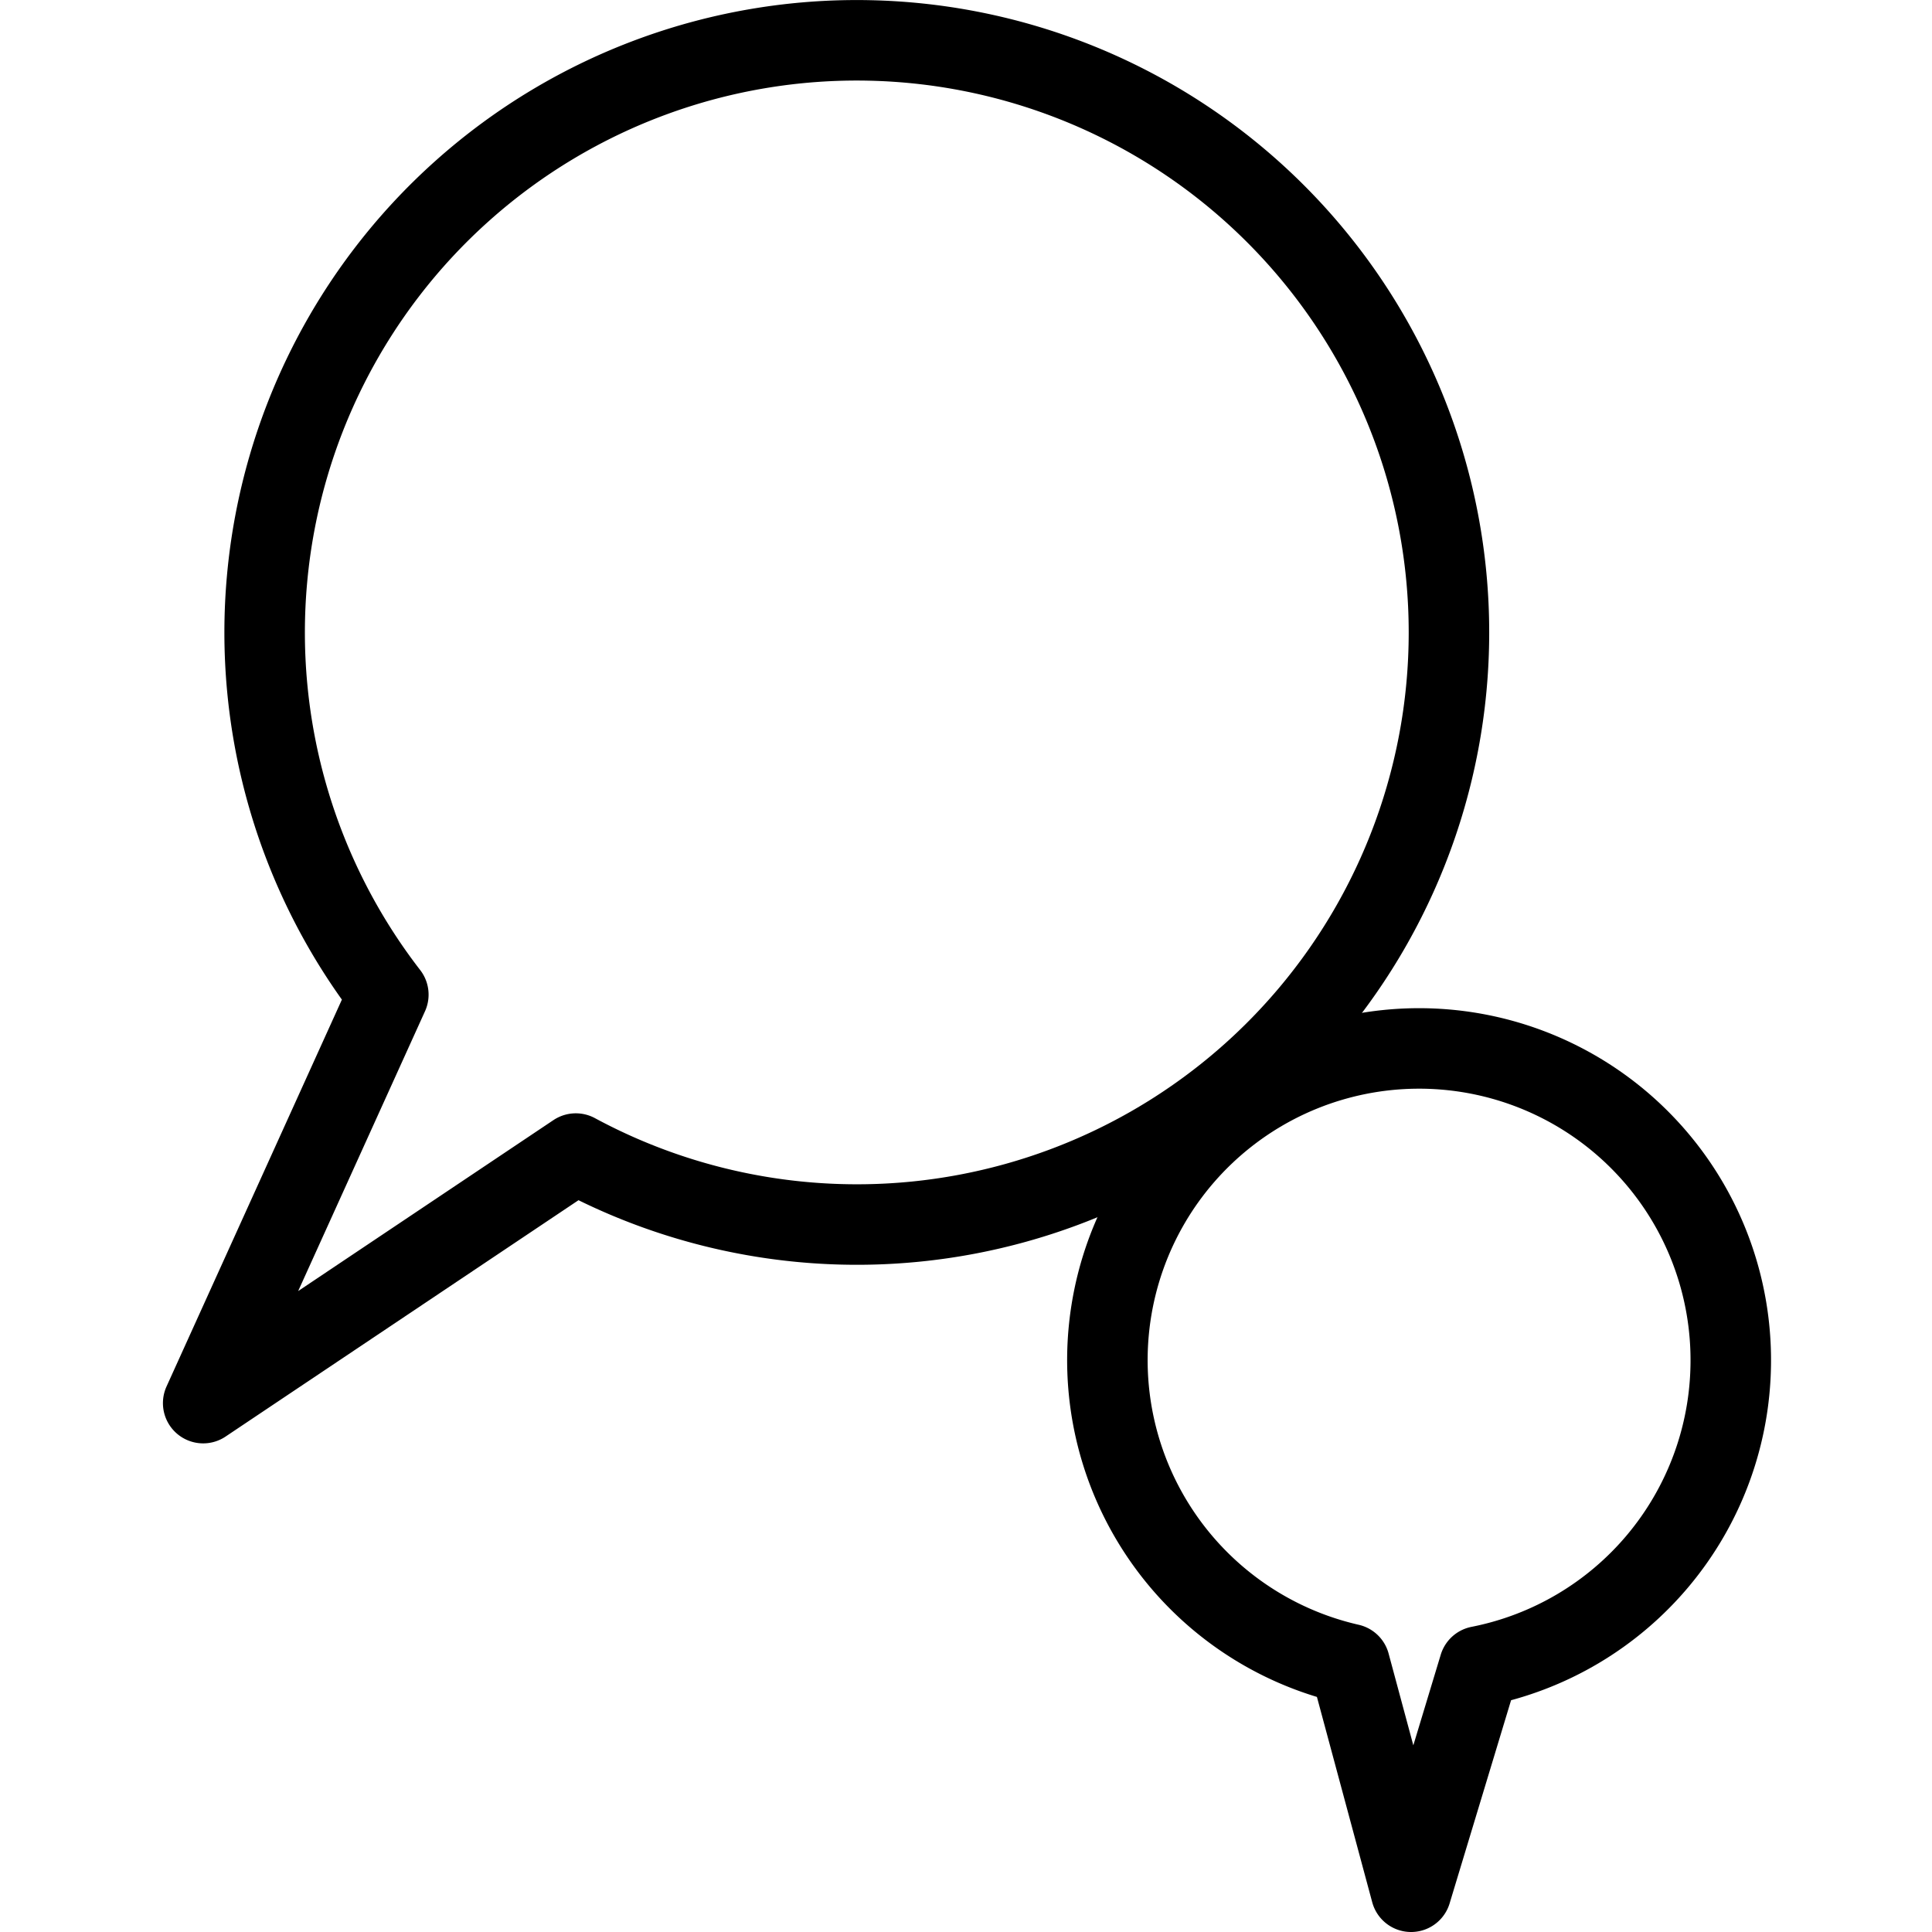
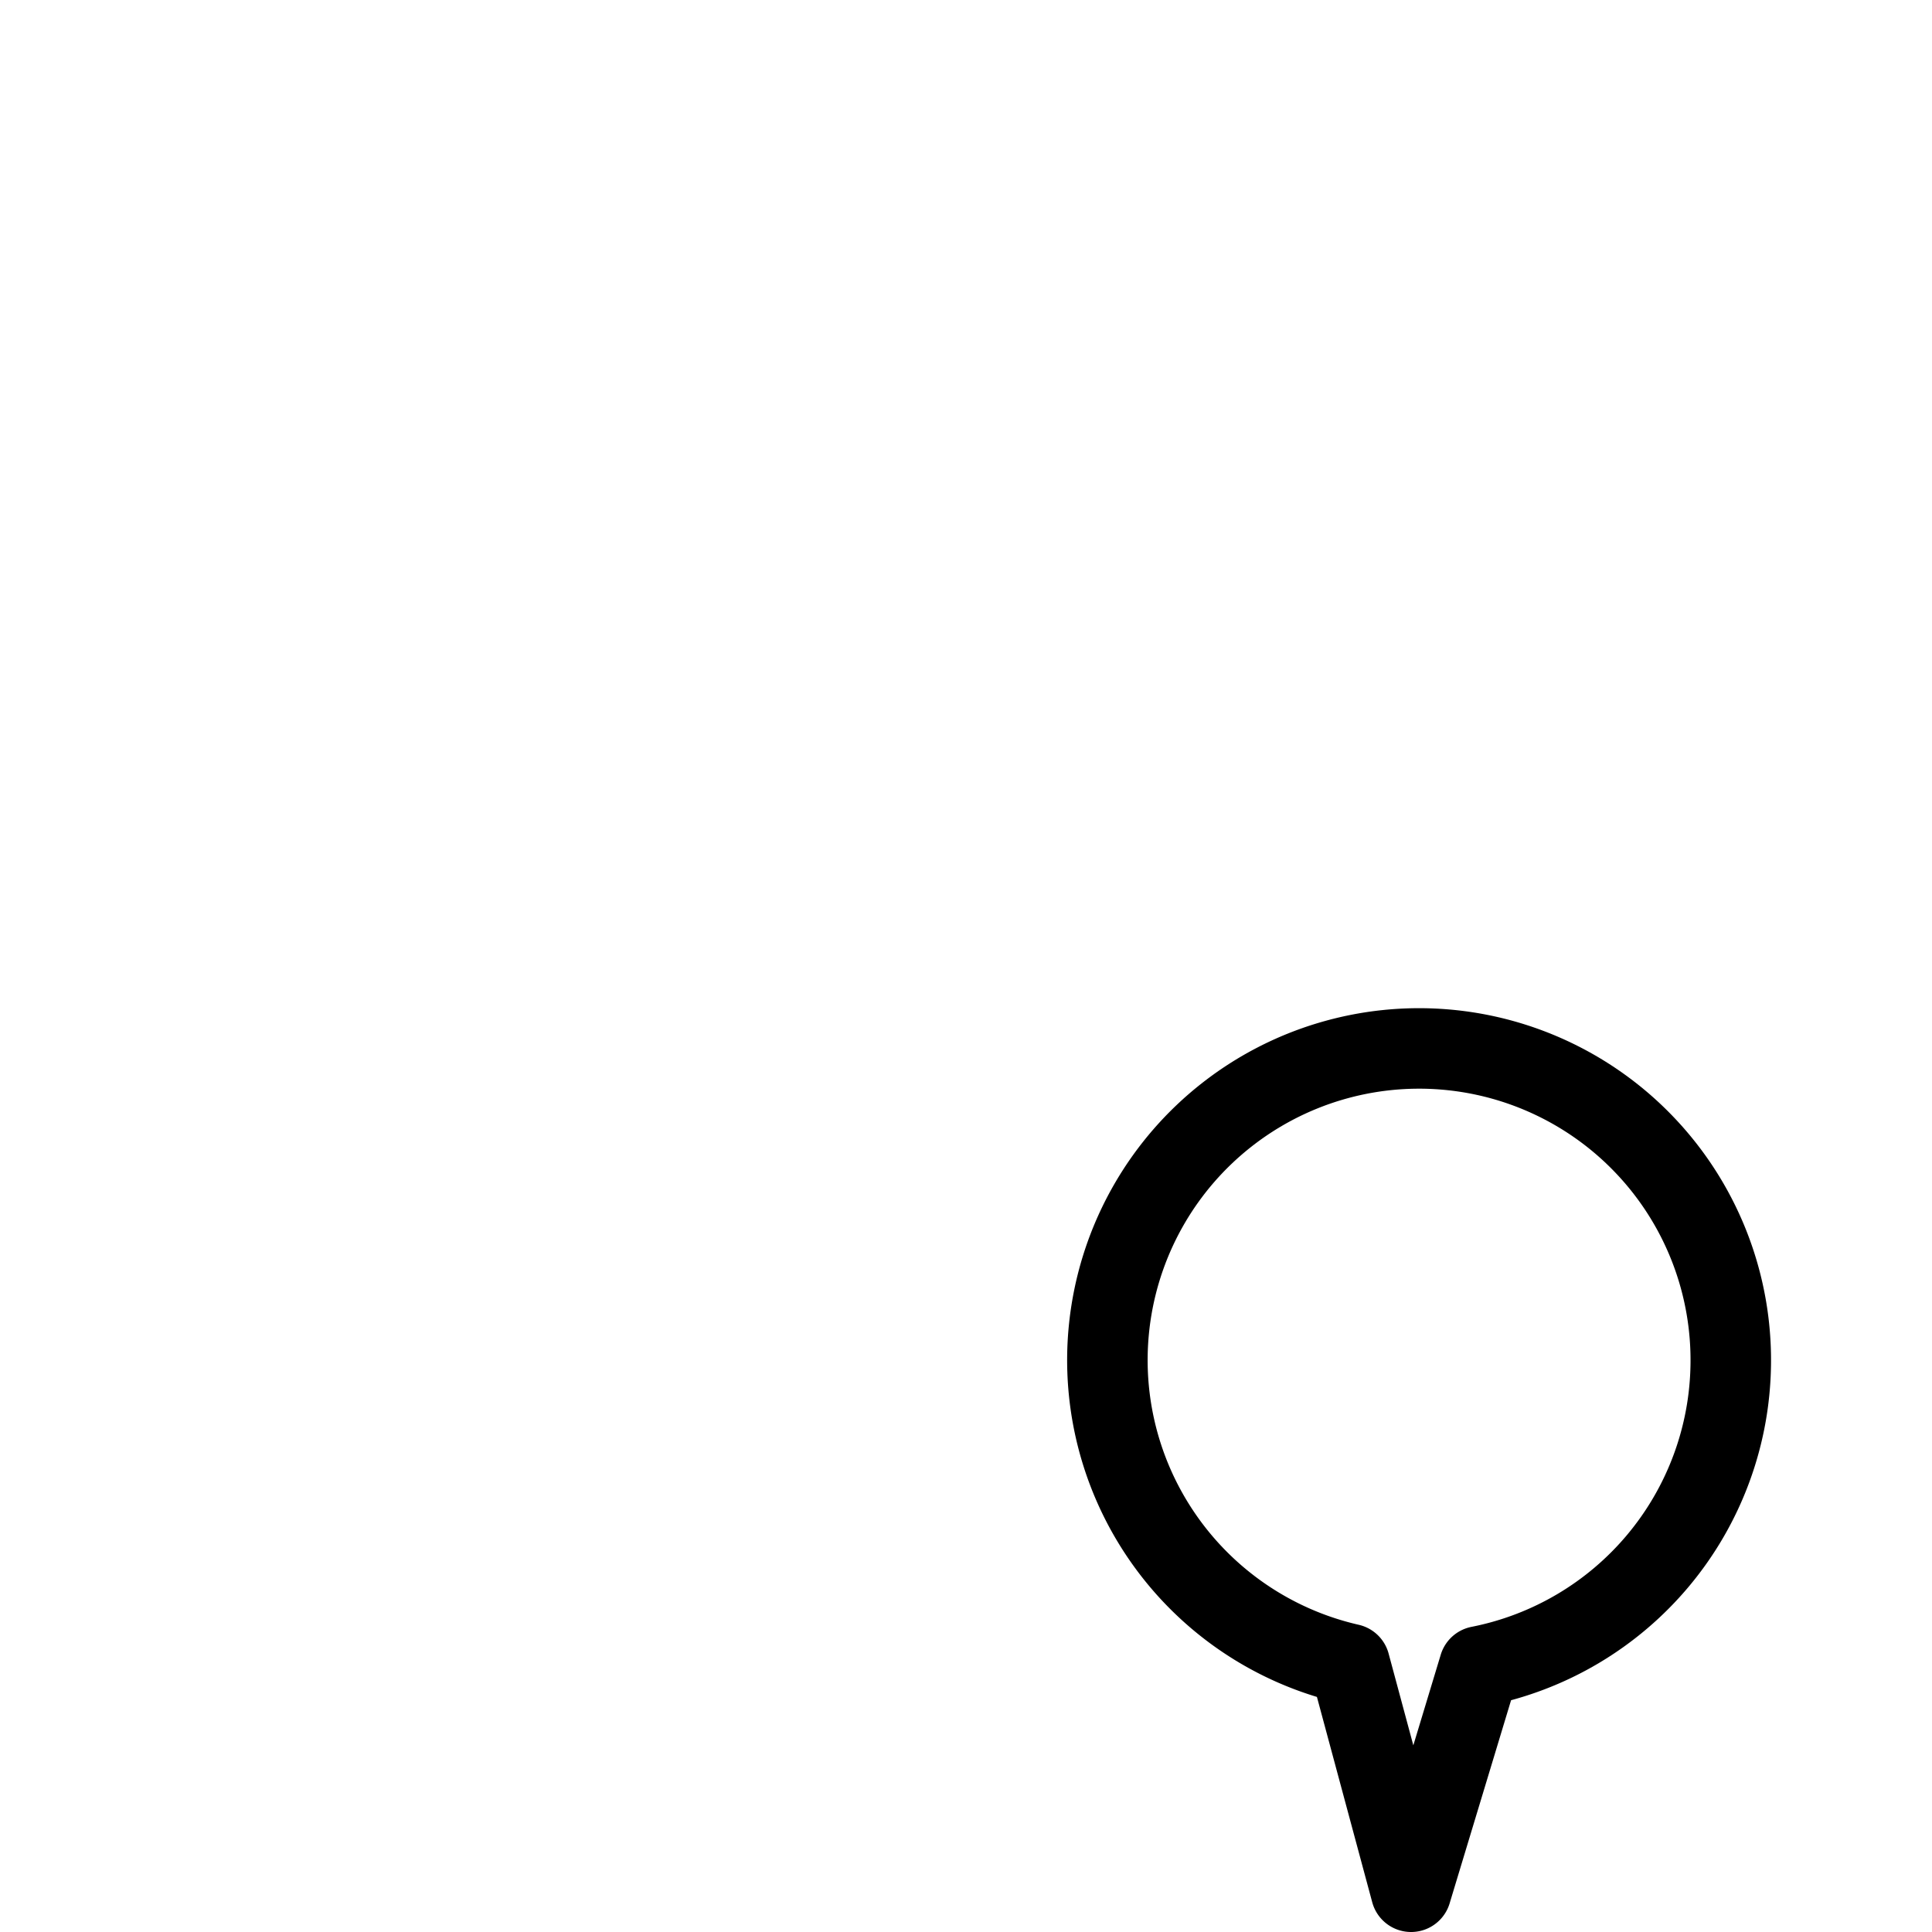
<svg xmlns="http://www.w3.org/2000/svg" viewBox="0 0 24 24">
  <g transform="matrix(1,0,0,1,0,0)">
-     <path d="M16.254,12.614a7.356,7.356,0,1,0-11.43-.258l-2.3,5.074,4.629-3.1A7.355,7.355,0,0,0,16.254,12.614Z" fill="none" stroke="#000000" stroke-linecap="round" stroke-linejoin="round" />
    <path d="M21.5,16.954a3.872,3.872,0,1,0-4.733,3.717l.762,2.829.847-2.8A3.873,3.873,0,0,0,21.5,16.954Z" fill="none" stroke="#000000" stroke-linecap="round" stroke-linejoin="round" />
  </g>
</svg>